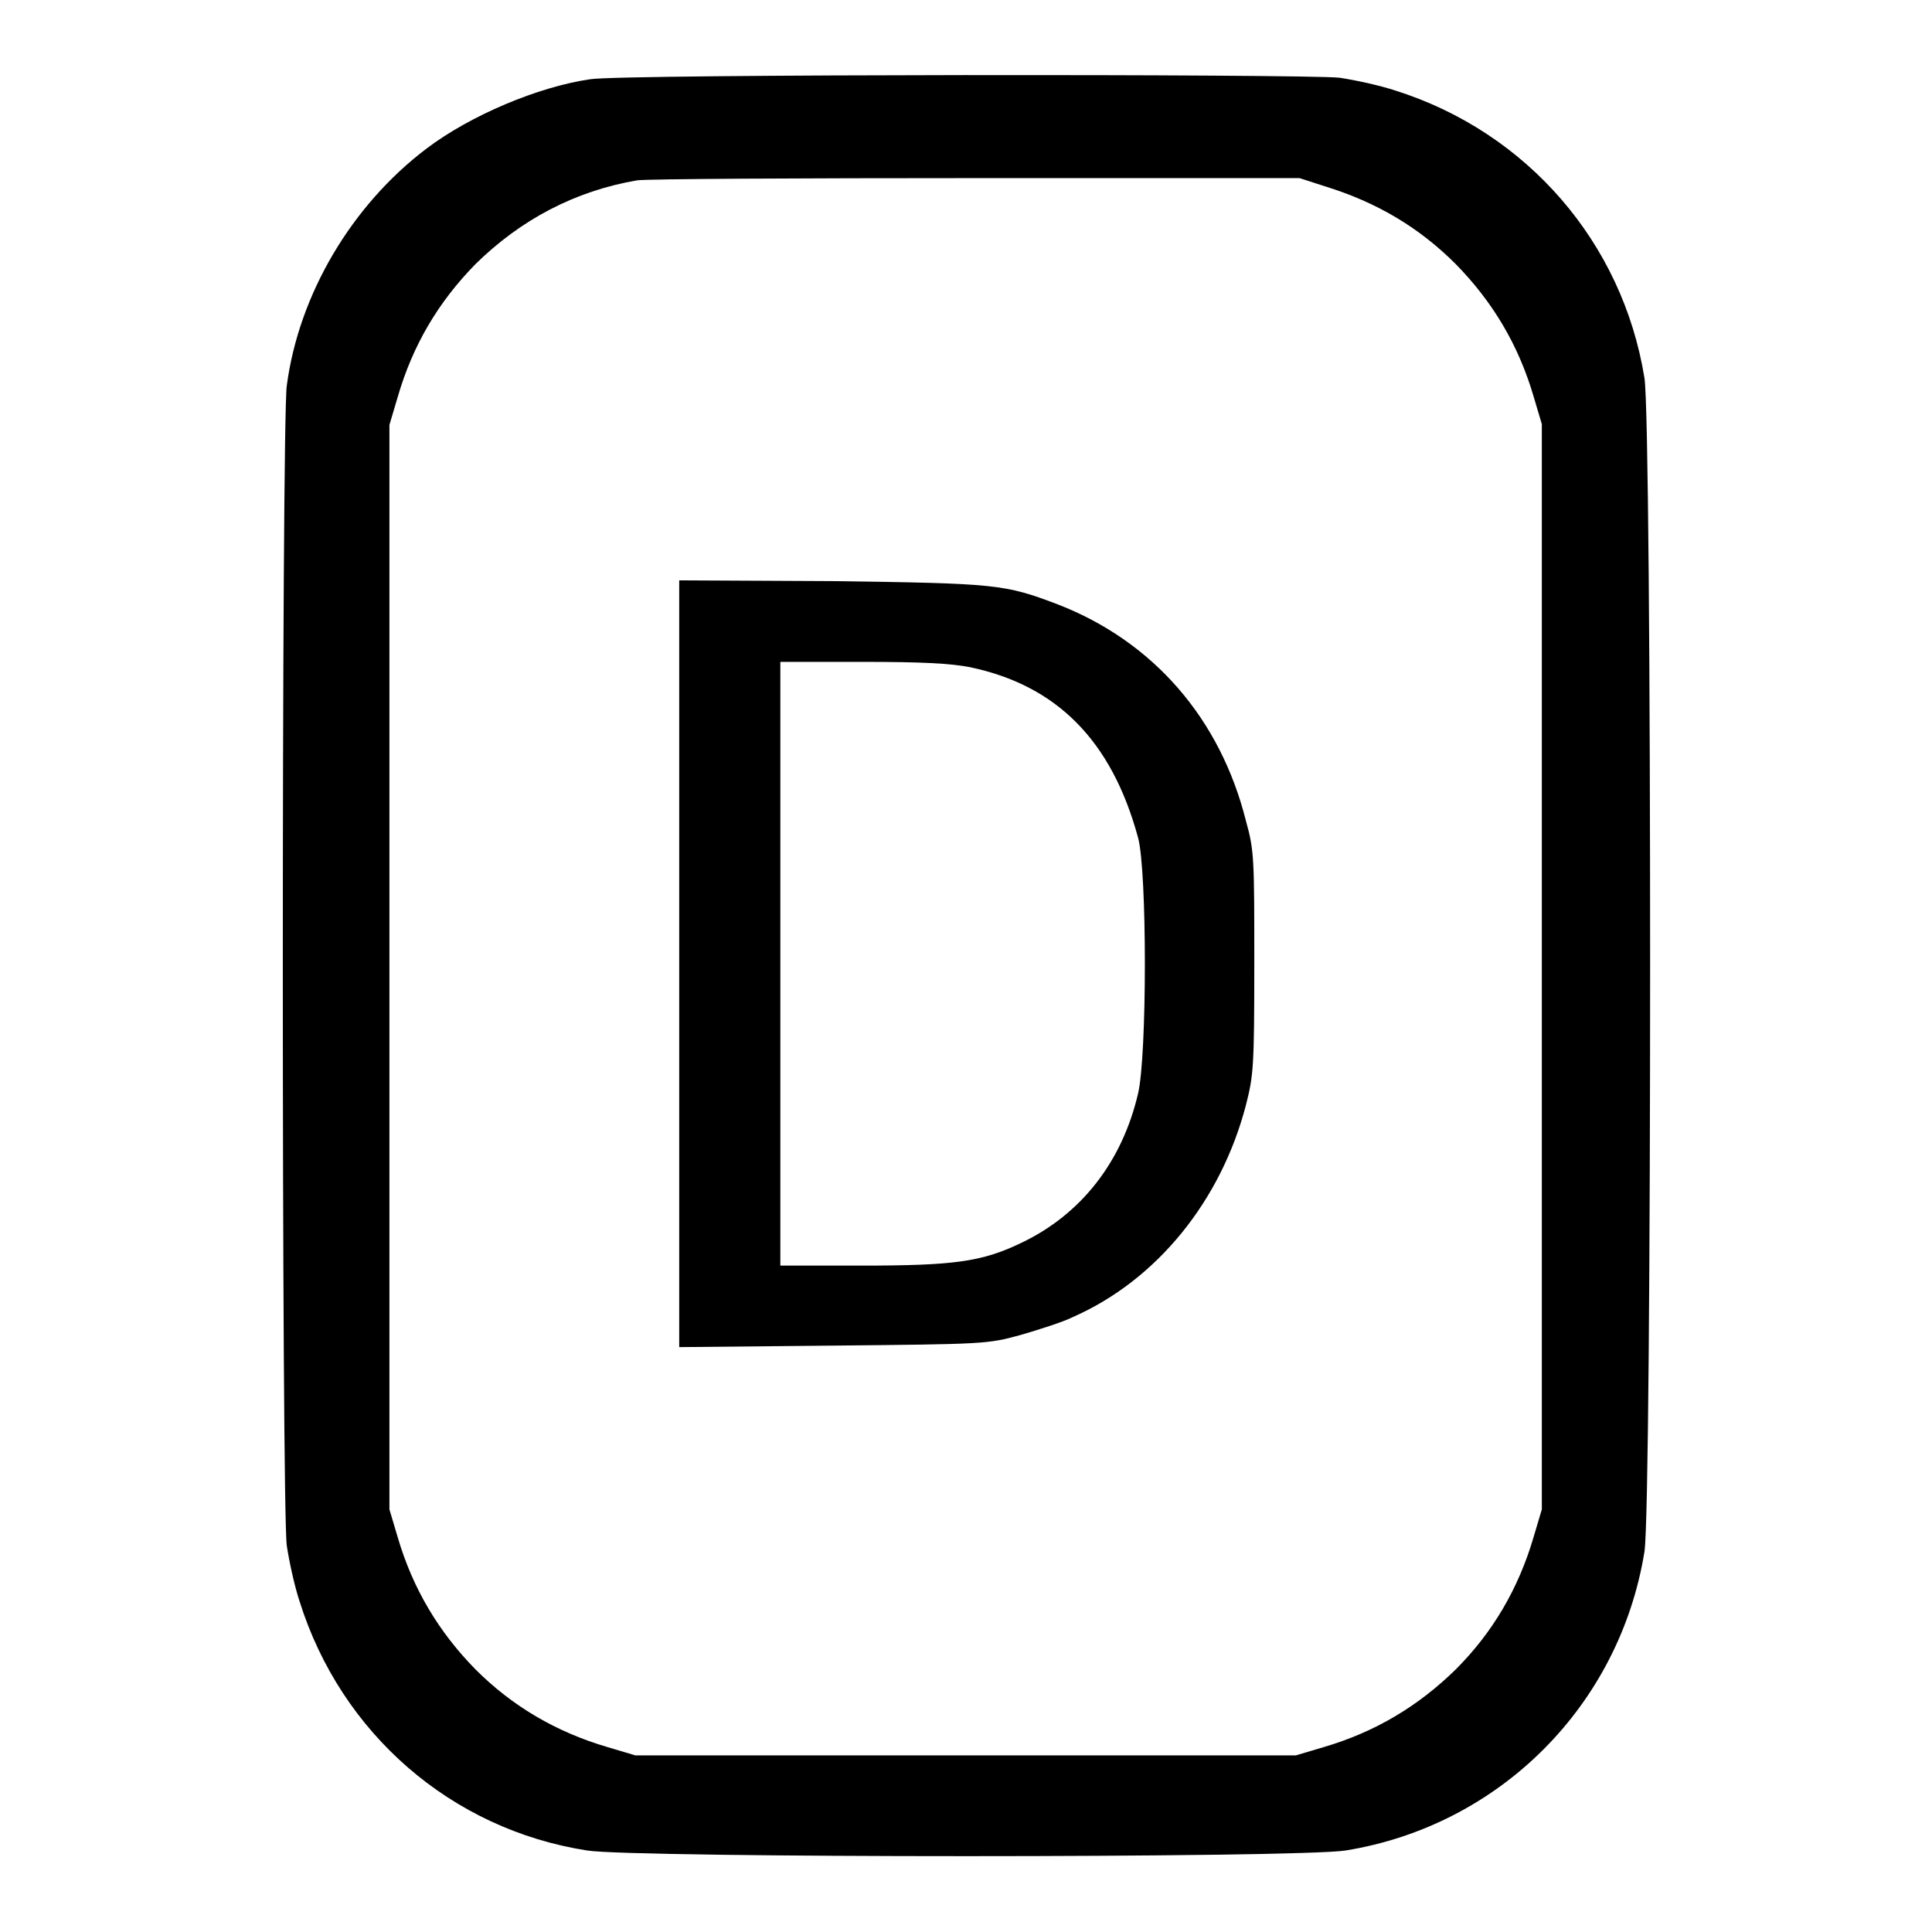
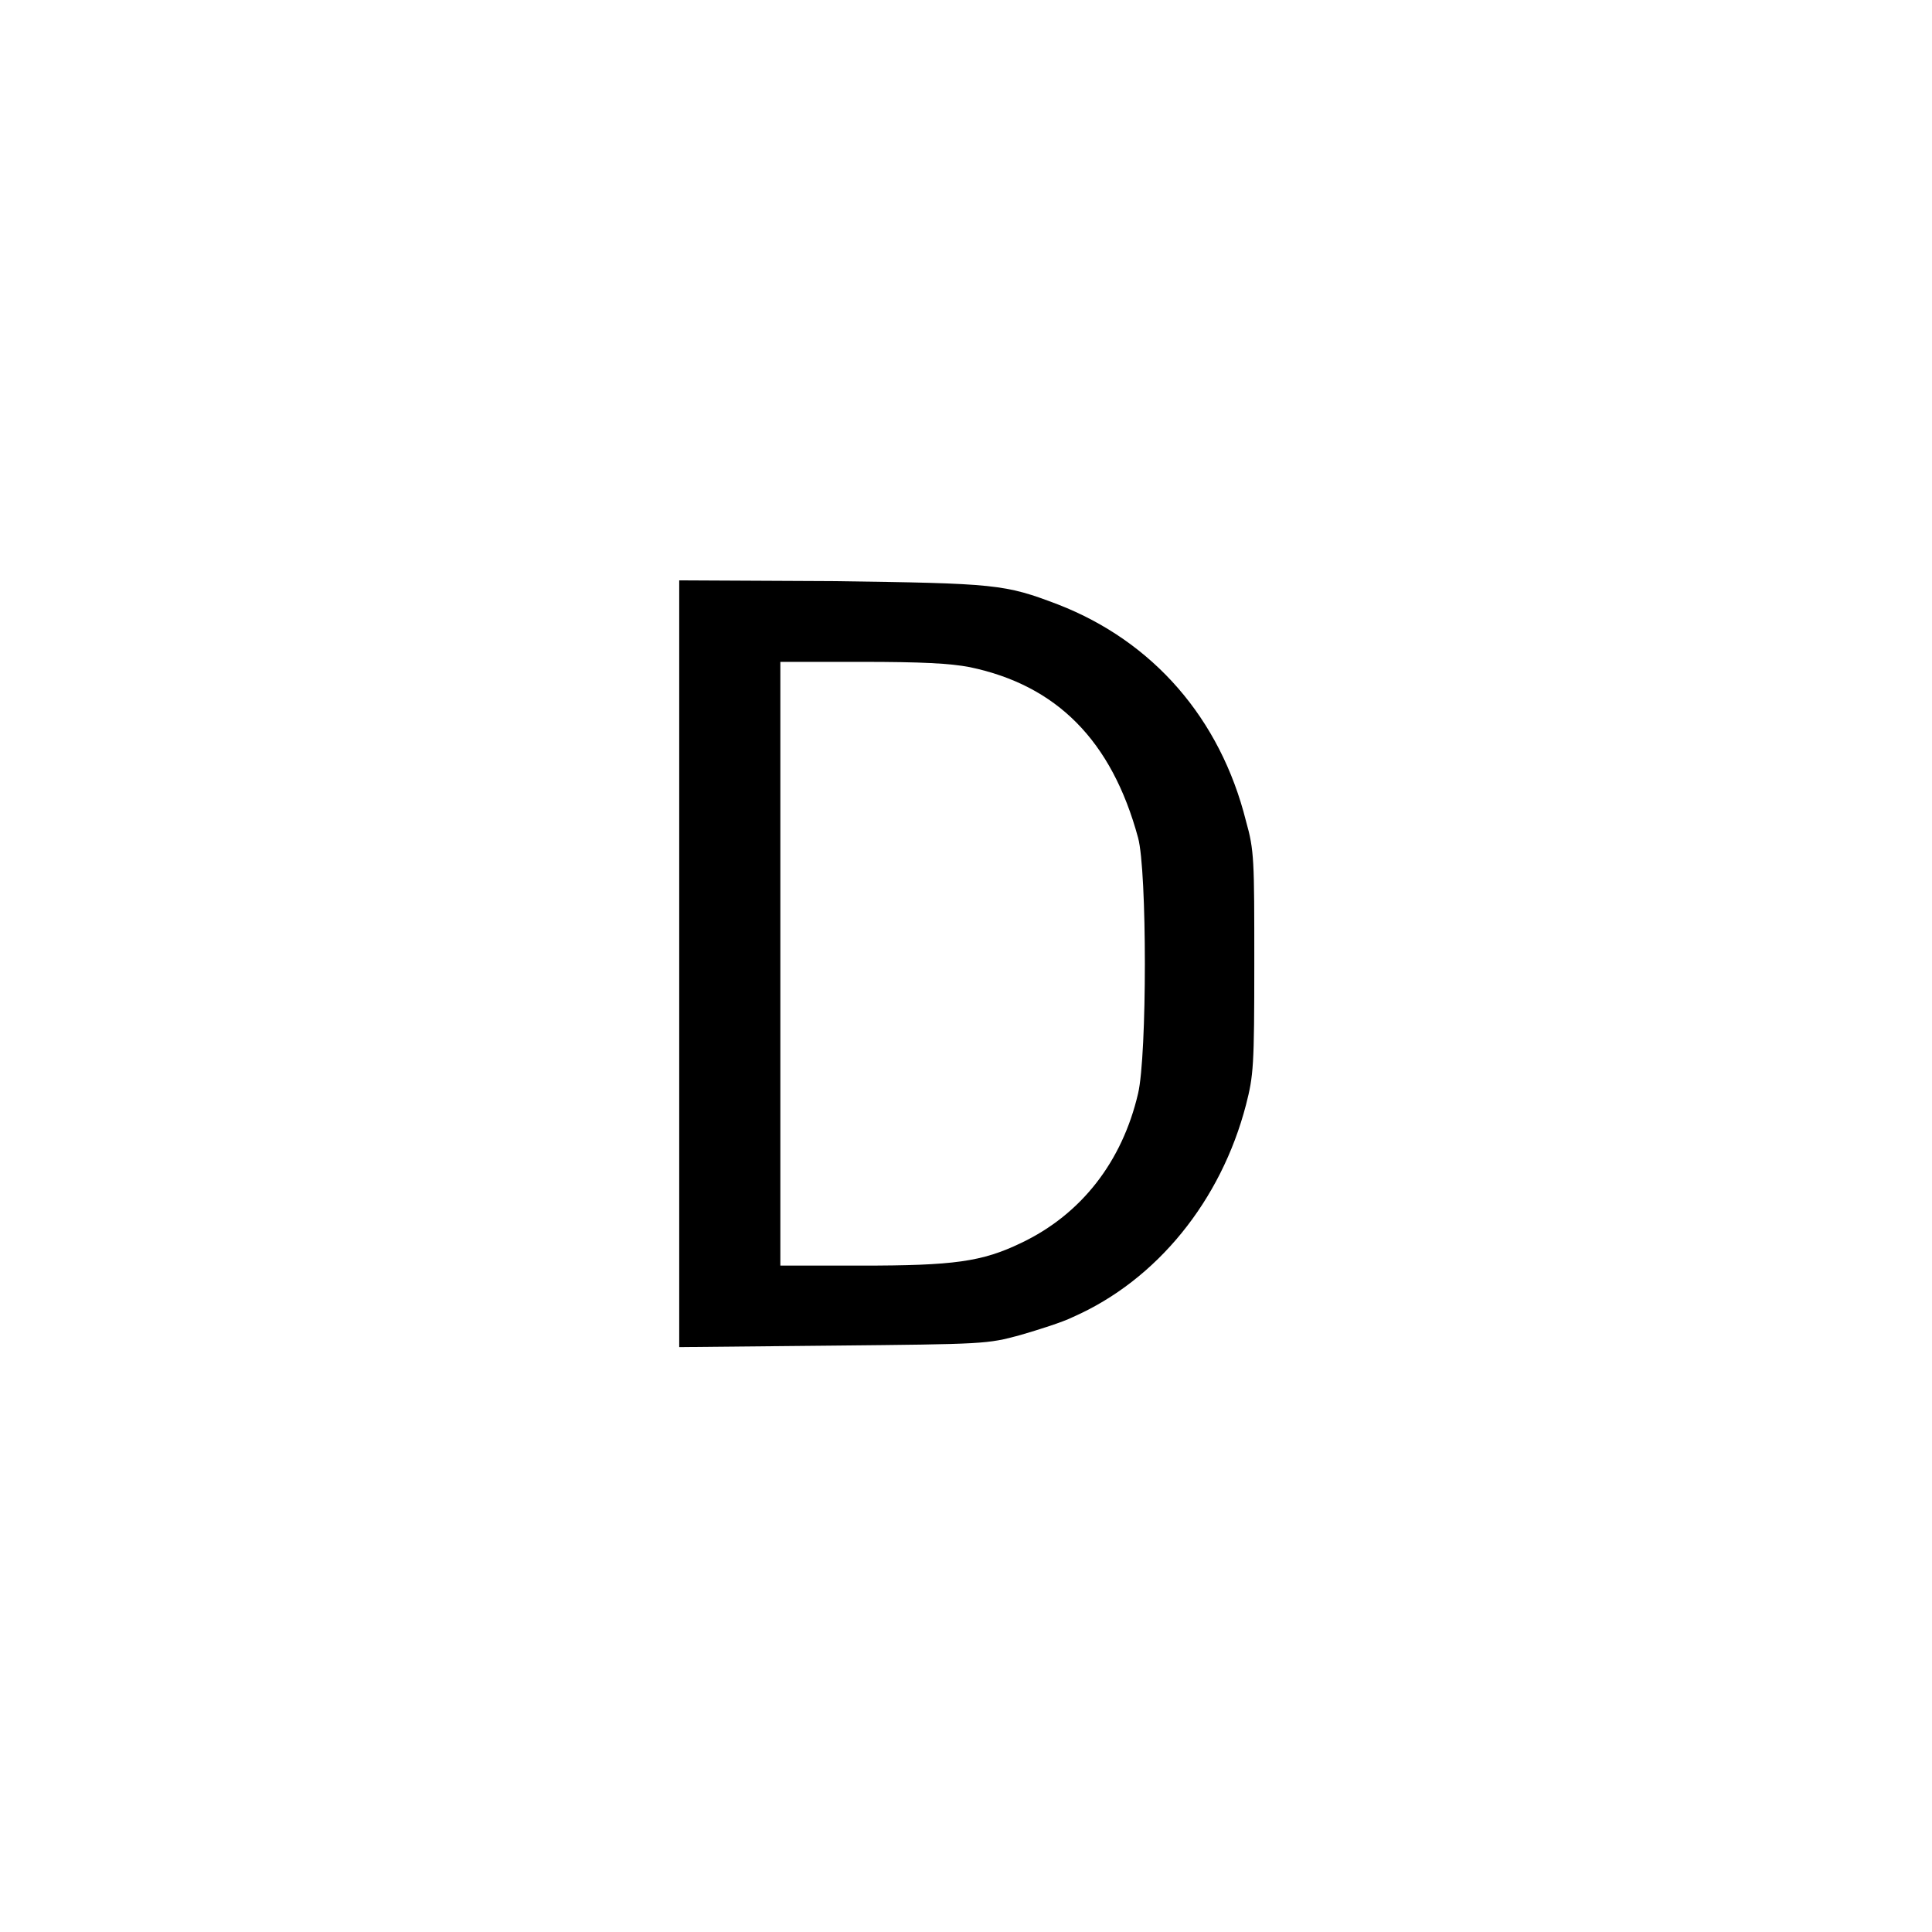
<svg xmlns="http://www.w3.org/2000/svg" version="1.1" x="0px" y="0px" viewBox="0 0 256 256" enable-background="new 0 0 256 256" xml:space="preserve">
  <g>
    <g>
      <g>
-         <path fill="#000000" d="M78.2,10.5c-6.9,1-15.9,4.8-21.7,9.2C46.6,27.2,39.6,39,38,51.1c-0.7,5-0.7,148.7,0,153.7c0.3,2,1,5.3,1.7,7.4c5.5,17.5,20.1,30.2,38.1,33c6.2,1,94.3,1,100.5,0c20.4-3.3,36.3-19.2,39.6-39.6c1-6.3,1-149.2,0-155.5c-2.9-18-15.6-32.6-33-38.1c-2.1-0.7-5.4-1.4-7.4-1.7C173,9.8,82.4,9.8,78.2,10.5z M175.6,24.7c6.8,2.1,12.4,5.4,17.3,10.3c4.9,5,8.3,10.7,10.3,17.5l1.1,3.7v71.9v71.9l-1.1,3.7c-2,6.8-5.4,12.6-10.3,17.5c-5,4.9-10.7,8.3-17.5,10.3l-3.7,1.1H128H84.2l-3.7-1.1c-6.8-2-12.6-5.4-17.5-10.3c-4.9-5-8.3-10.7-10.3-17.5l-1.1-3.7v-71.9V56.3l1.1-3.7C54.7,45.7,58.1,40,63,35c6-5.9,13.2-9.7,21.4-11.1c1.2-0.2,21.5-0.3,45-0.3l42.8,0L175.6,24.7z" />
        <path fill="#000000" d="M90,127.7v50.8l20.4-0.2c20.1-0.2,20.4-0.2,24.8-1.4c2.4-0.7,5.6-1.7,7-2.4c11.1-4.9,19.6-15.4,22.9-28.1c1-3.9,1.1-5.1,1.1-18.8c0-13.7,0-14.9-1.1-18.8c-3.4-13.6-12.3-23.8-24.9-28.7c-7.1-2.7-8.1-2.8-29.9-3.1L90,76.9L90,127.7L90,127.7z M128.5,88.4c11.5,2.4,18.8,9.7,22.3,22.6c1.2,4.4,1.2,28.8,0,33.9c-2.1,9-7.5,16-15.5,19.8c-5.2,2.5-8.9,3-21.2,3h-10.7v-40v-40h10.7C122.2,87.7,125.9,87.9,128.5,88.4z" />
      </g>
    </g>
  </g>
</svg>